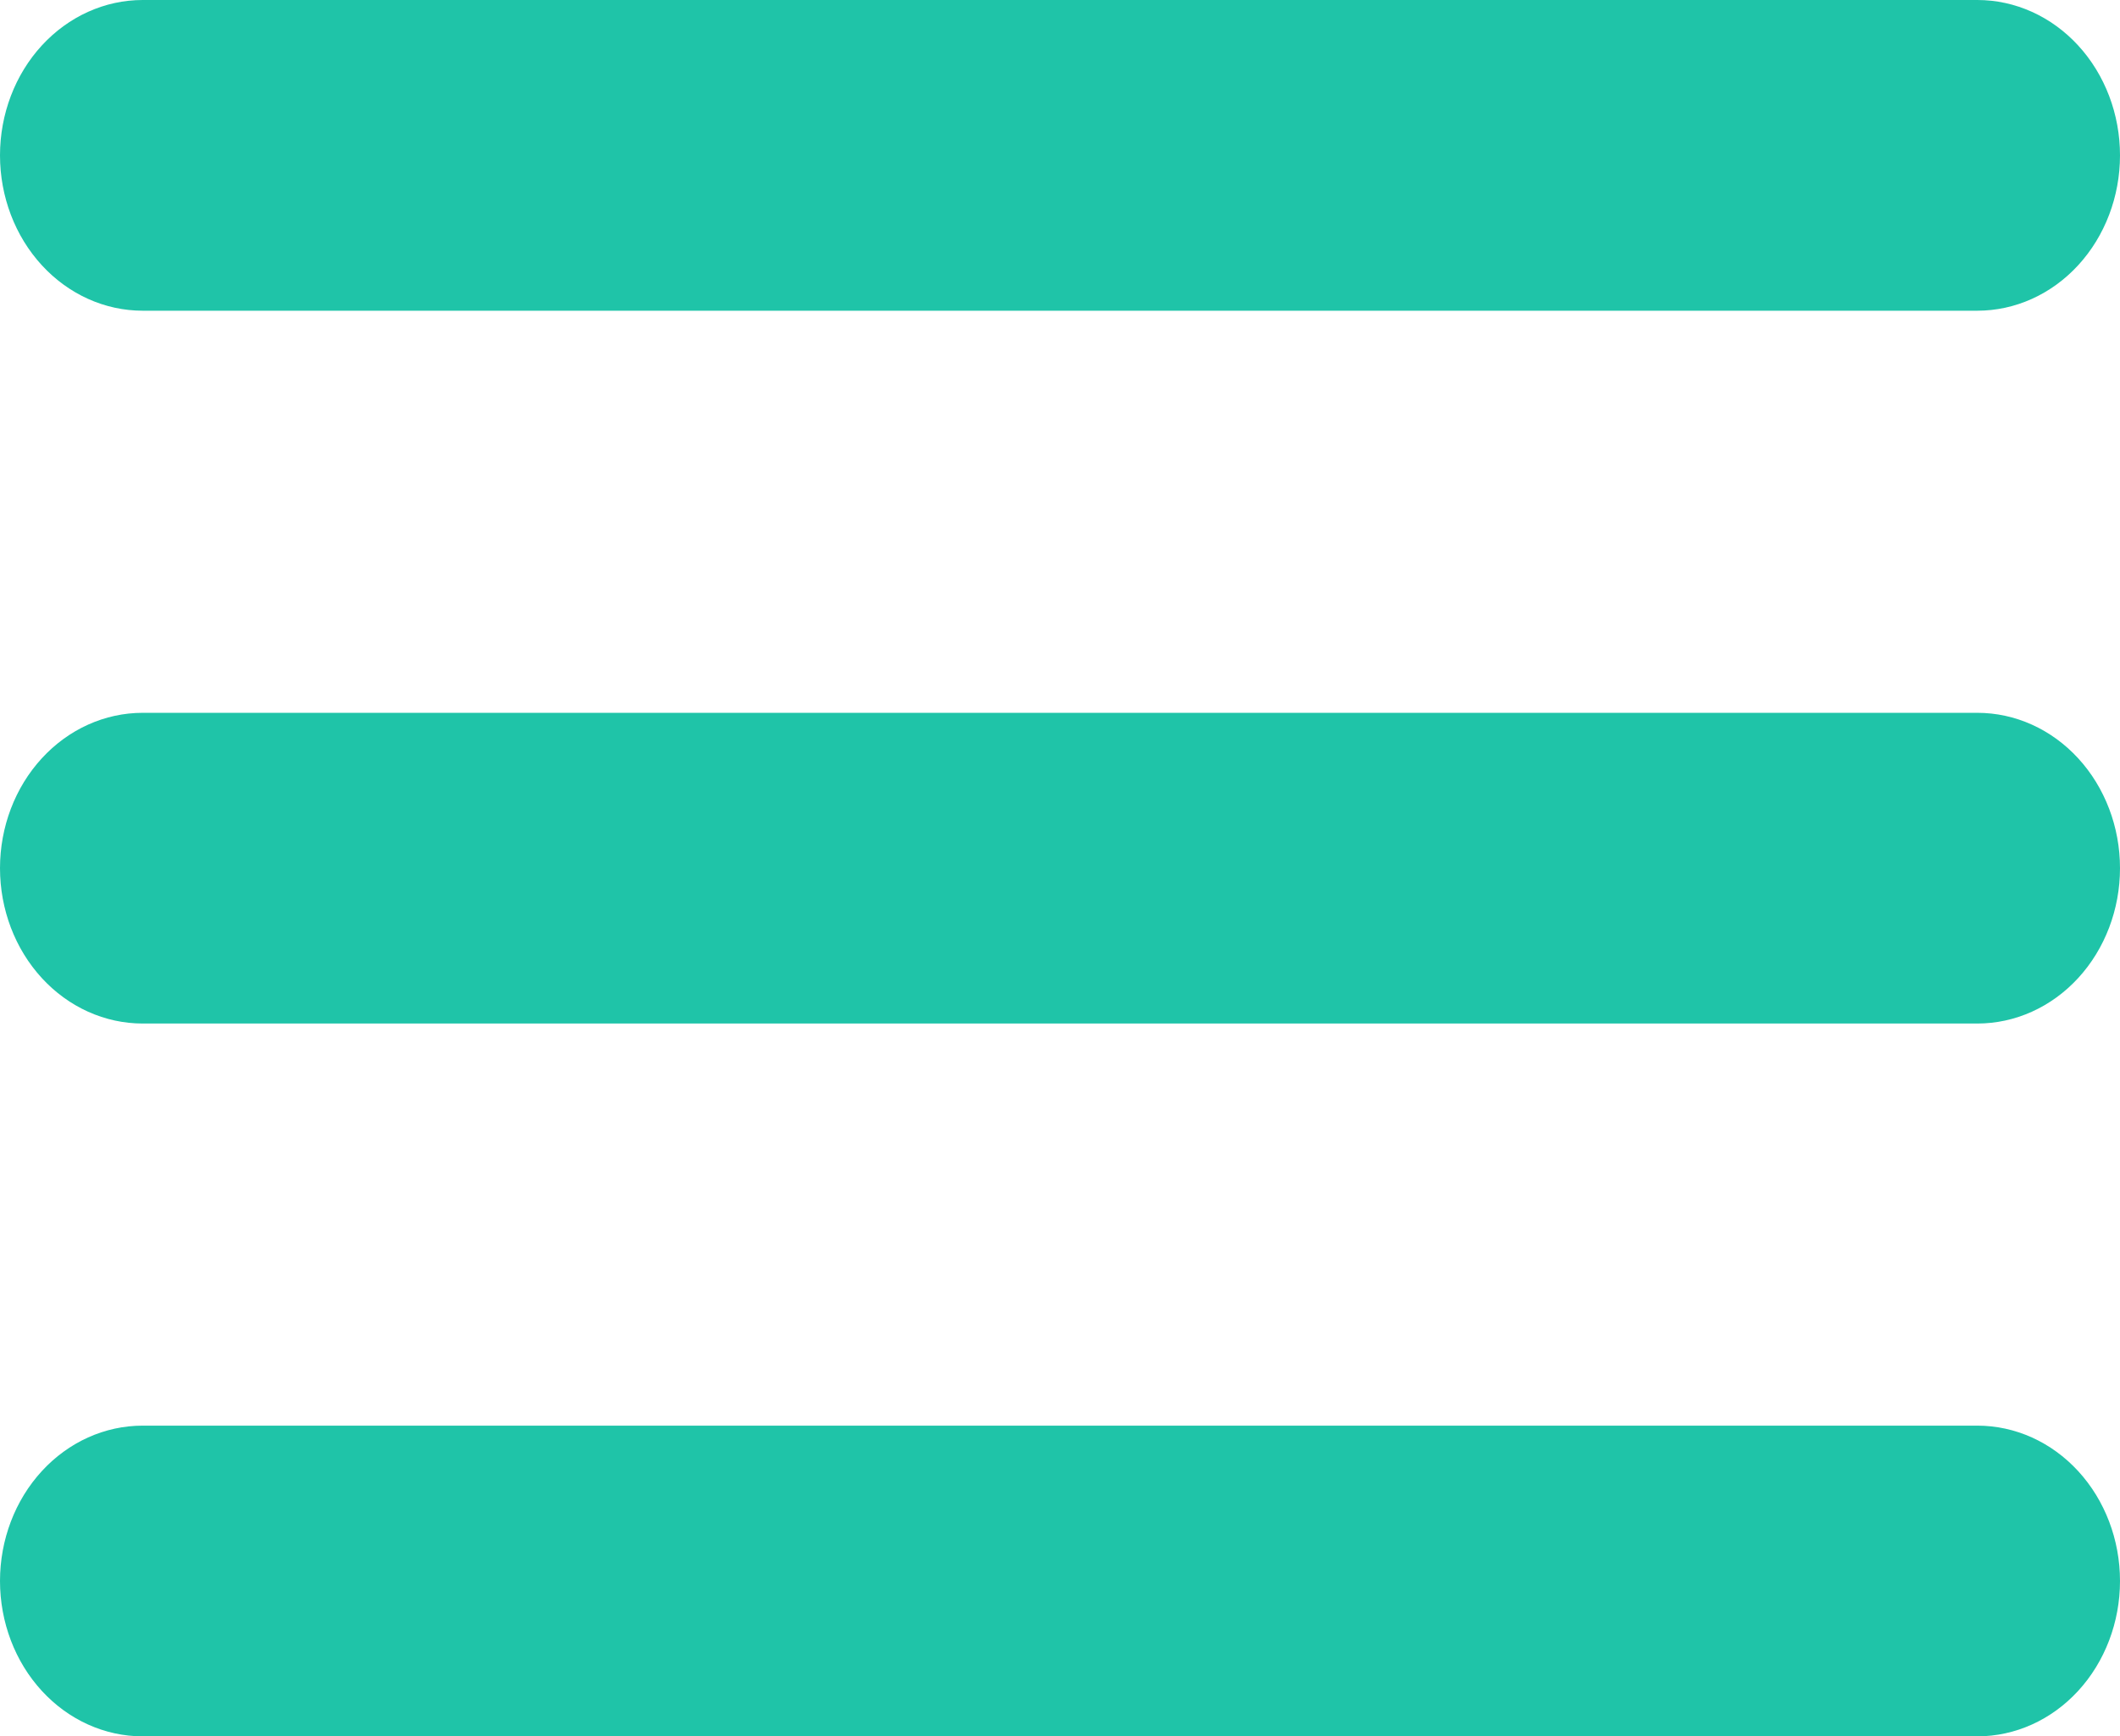
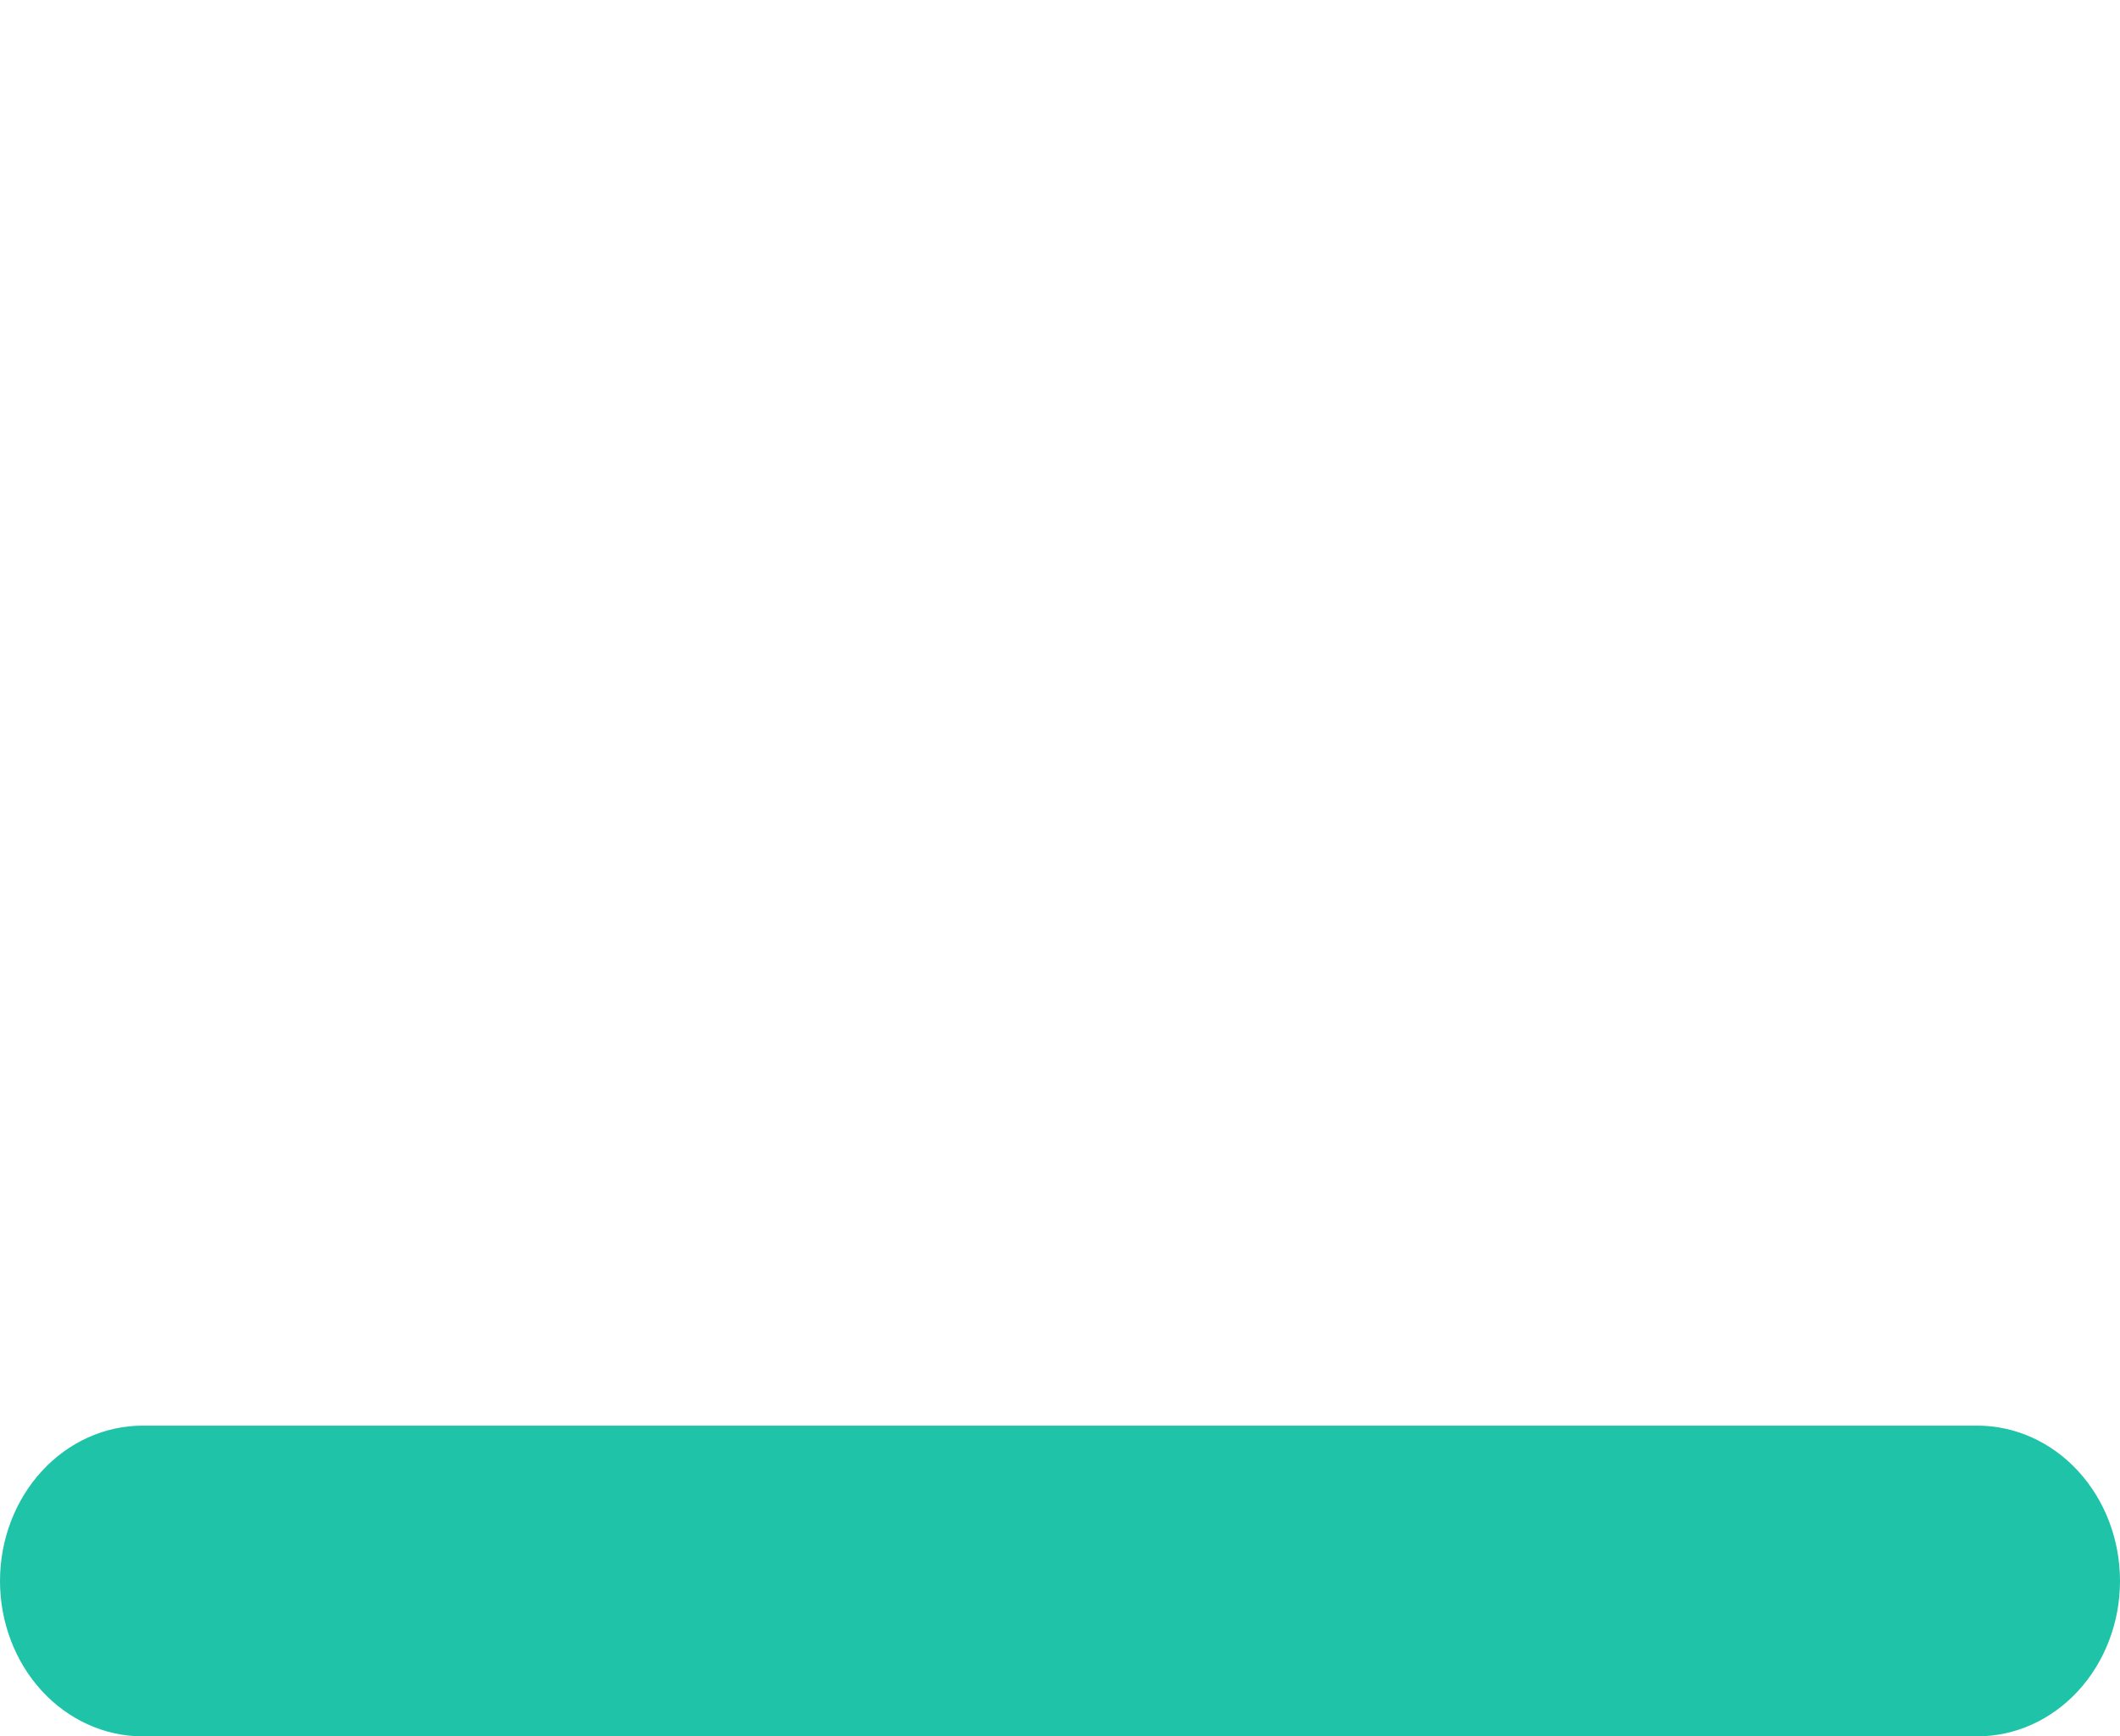
<svg xmlns="http://www.w3.org/2000/svg" width="116" height="95" viewBox="0 0 116 95" fill="none">
-   <path d="M7.808 56H108.192C110.263 56 112.249 55.105 113.713 53.51C115.177 51.916 116 49.754 116 47.5C116 45.246 115.177 43.084 113.713 41.49C112.249 39.895 110.263 39 108.192 39H7.808C5.737 39 3.751 39.895 2.287 41.49C0.823 43.084 0 45.246 0 47.5C0 49.754 0.823 51.916 2.287 53.51C3.751 55.105 5.737 56 7.808 56Z" fill="#1FC4A8" />
-   <path d="M7.808 17H108.192C110.263 17 112.249 16.105 113.713 14.51C115.177 12.916 116 10.754 116 8.5C116 6.246 115.177 4.084 113.713 2.49C112.249 0.896 110.263 0 108.192 0H7.808C5.737 0 3.751 0.896 2.287 2.49C0.823 4.084 0 6.246 0 8.5C0 10.754 0.823 12.916 2.287 14.51C3.751 16.105 5.737 17 7.808 17Z" fill="#1FC4A8" />
  <path d="M7.808 95H108.192C110.263 95 112.249 94.105 113.713 92.51C115.177 90.916 116 88.754 116 86.5C116 84.246 115.177 82.084 113.713 80.49C112.249 78.895 110.263 78 108.192 78H7.808C5.737 78 3.751 78.895 2.287 80.49C0.823 82.084 0 84.246 0 86.5C0 88.754 0.823 90.916 2.287 92.51C3.751 94.105 5.737 95 7.808 95Z" fill="#1FC4A8" />
</svg>